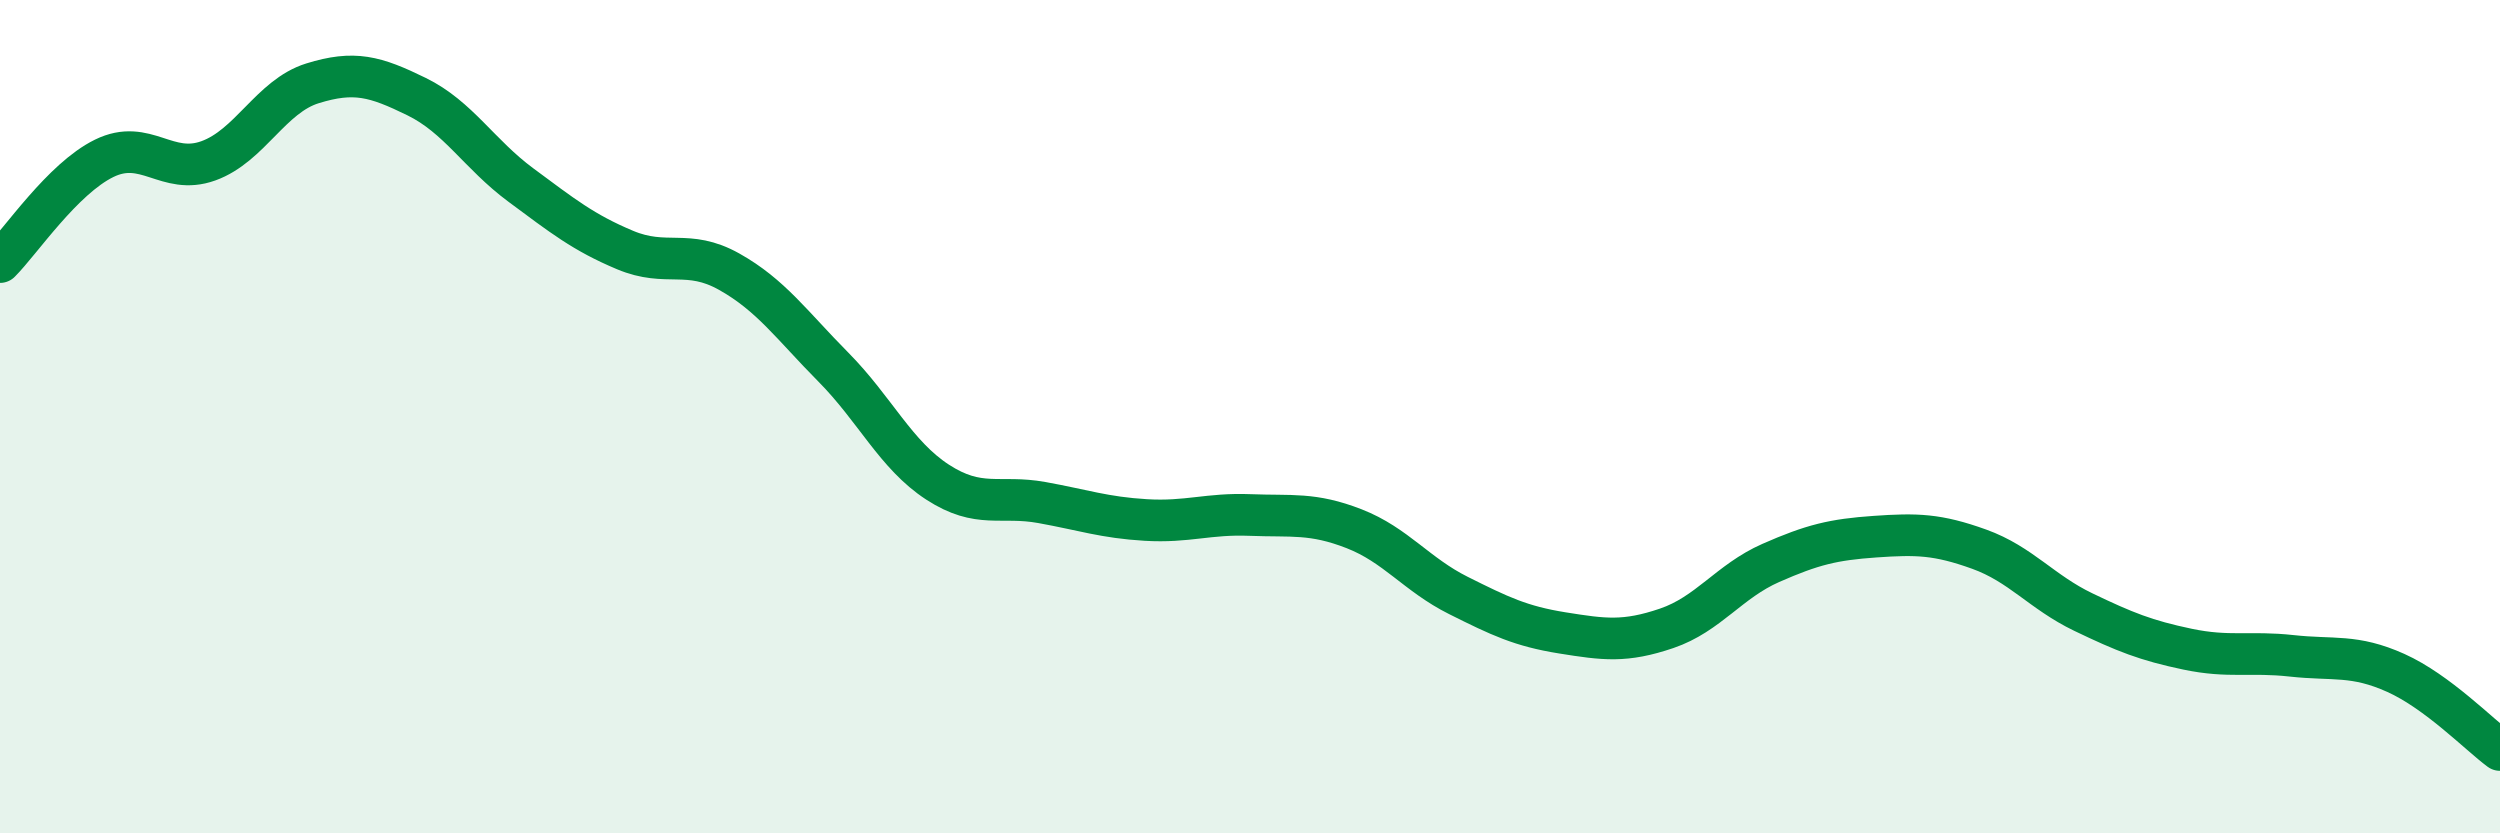
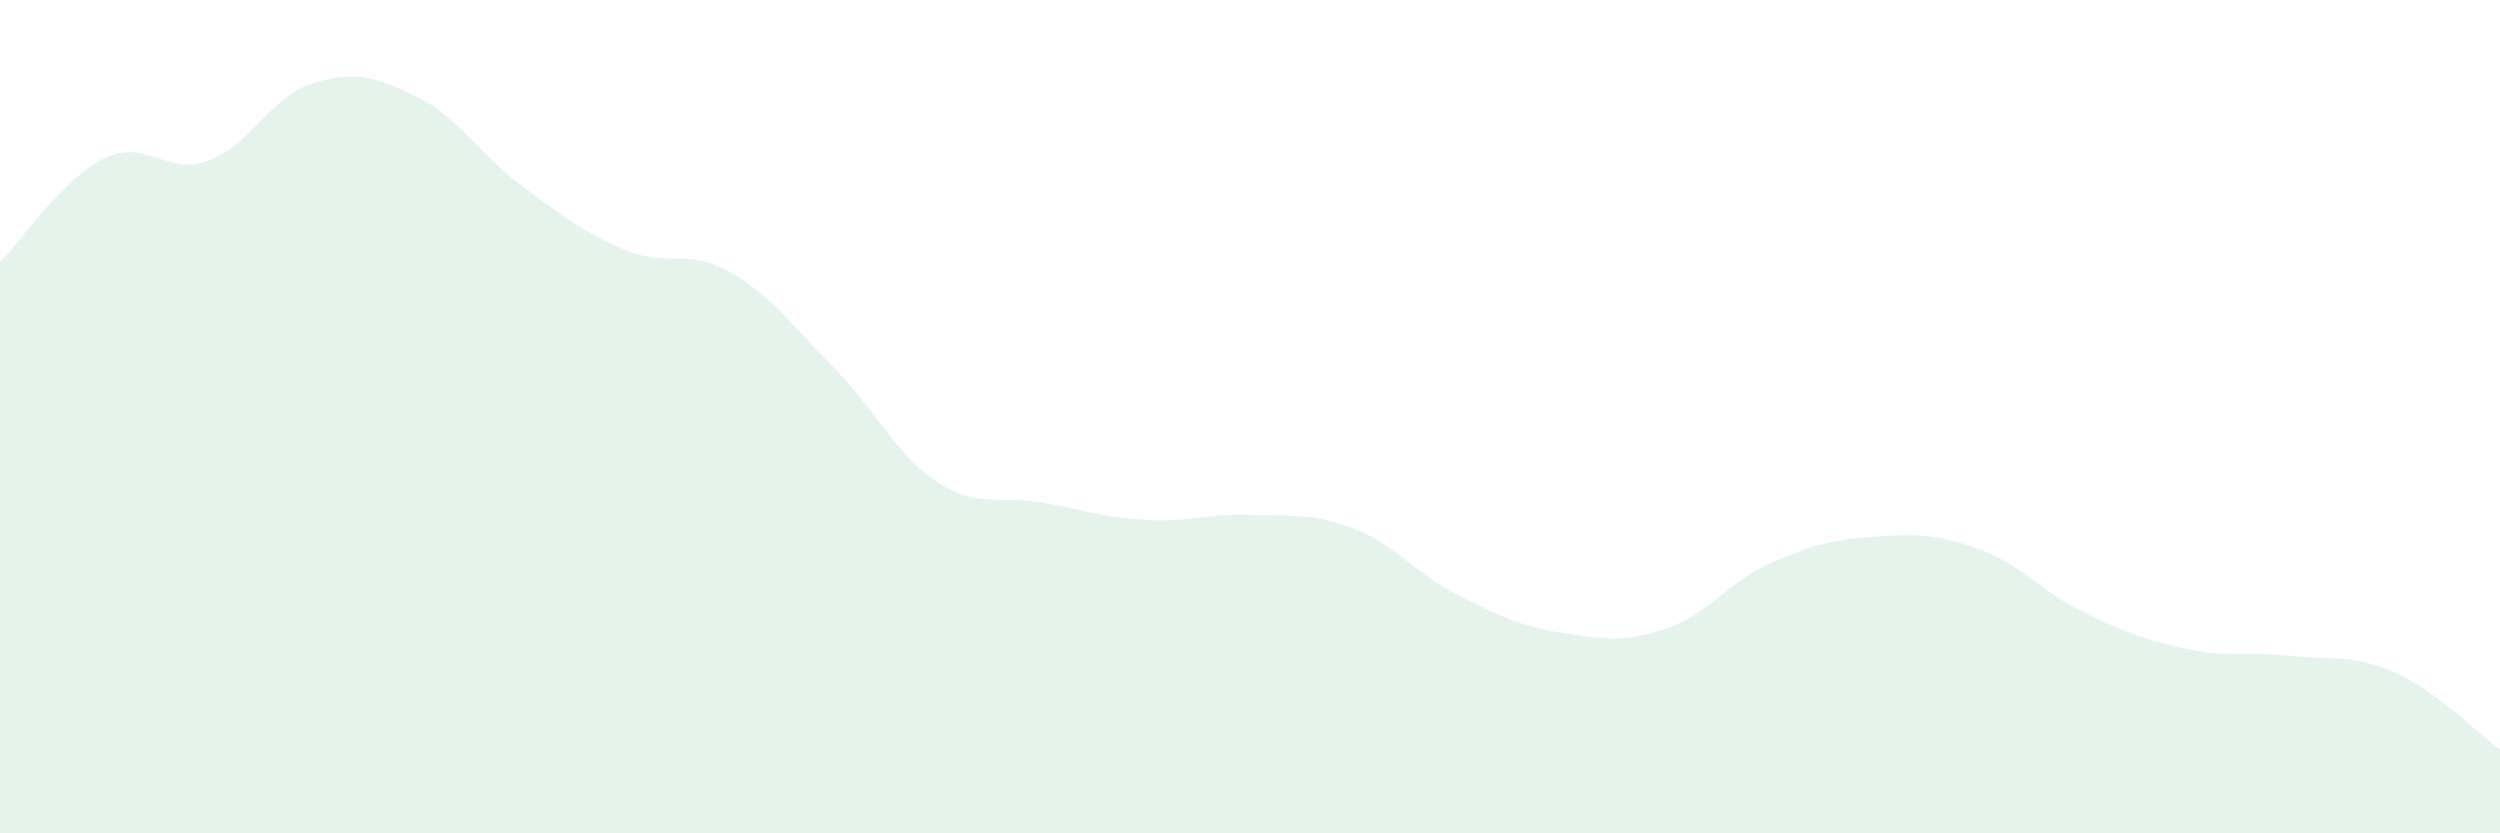
<svg xmlns="http://www.w3.org/2000/svg" width="60" height="20" viewBox="0 0 60 20">
  <path d="M 0,6.29 C 0.5,5.79 1.5,4.29 2.5,3.8 C 3.5,3.31 4,4.22 5,3.86 C 6,3.5 6.5,2.31 7.5,2 C 8.5,1.69 9,1.83 10,2.32 C 11,2.81 11.5,3.7 12.5,4.44 C 13.5,5.18 14,5.58 15,6 C 16,6.42 16.5,5.96 17.5,6.52 C 18.5,7.08 19,7.8 20,8.81 C 21,9.82 21.5,10.92 22.5,11.57 C 23.5,12.22 24,11.88 25,12.06 C 26,12.24 26.5,12.42 27.5,12.48 C 28.5,12.54 29,12.32 30,12.36 C 31,12.4 31.5,12.3 32.5,12.69 C 33.5,13.08 34,13.79 35,14.29 C 36,14.79 36.5,15.03 37.5,15.19 C 38.5,15.35 39,15.42 40,15.08 C 41,14.74 41.5,13.95 42.5,13.51 C 43.5,13.07 44,12.95 45,12.88 C 46,12.81 46.5,12.82 47.5,13.18 C 48.5,13.54 49,14.21 50,14.69 C 51,15.17 51.5,15.37 52.5,15.58 C 53.5,15.79 54,15.63 55,15.74 C 56,15.85 56.5,15.7 57.5,16.15 C 58.5,16.6 59.5,17.63 60,18L60 20L0 20Z" fill="#008740" opacity="0.1" stroke-linecap="round" stroke-linejoin="round" />
-   <path d="M 0,6.29 C 0.5,5.79 1.5,4.29 2.5,3.8 C 3.5,3.31 4,4.22 5,3.86 C 6,3.5 6.5,2.31 7.5,2 C 8.5,1.69 9,1.83 10,2.32 C 11,2.81 11.5,3.7 12.5,4.44 C 13.5,5.18 14,5.58 15,6 C 16,6.42 16.5,5.96 17.5,6.52 C 18.5,7.08 19,7.8 20,8.81 C 21,9.82 21.5,10.92 22.5,11.57 C 23.5,12.22 24,11.88 25,12.06 C 26,12.24 26.5,12.42 27.5,12.48 C 28.5,12.54 29,12.32 30,12.36 C 31,12.4 31.5,12.3 32.5,12.69 C 33.5,13.08 34,13.79 35,14.29 C 36,14.79 36.5,15.03 37.5,15.19 C 38.5,15.35 39,15.42 40,15.08 C 41,14.74 41.5,13.95 42.5,13.51 C 43.5,13.07 44,12.95 45,12.88 C 46,12.81 46.5,12.82 47.5,13.18 C 48.5,13.54 49,14.21 50,14.69 C 51,15.17 51.5,15.37 52.5,15.58 C 53.5,15.79 54,15.63 55,15.74 C 56,15.85 56.5,15.7 57.5,16.15 C 58.5,16.6 59.5,17.63 60,18" stroke="#008740" stroke-width="1" fill="none" stroke-linecap="round" stroke-linejoin="round" />
</svg>